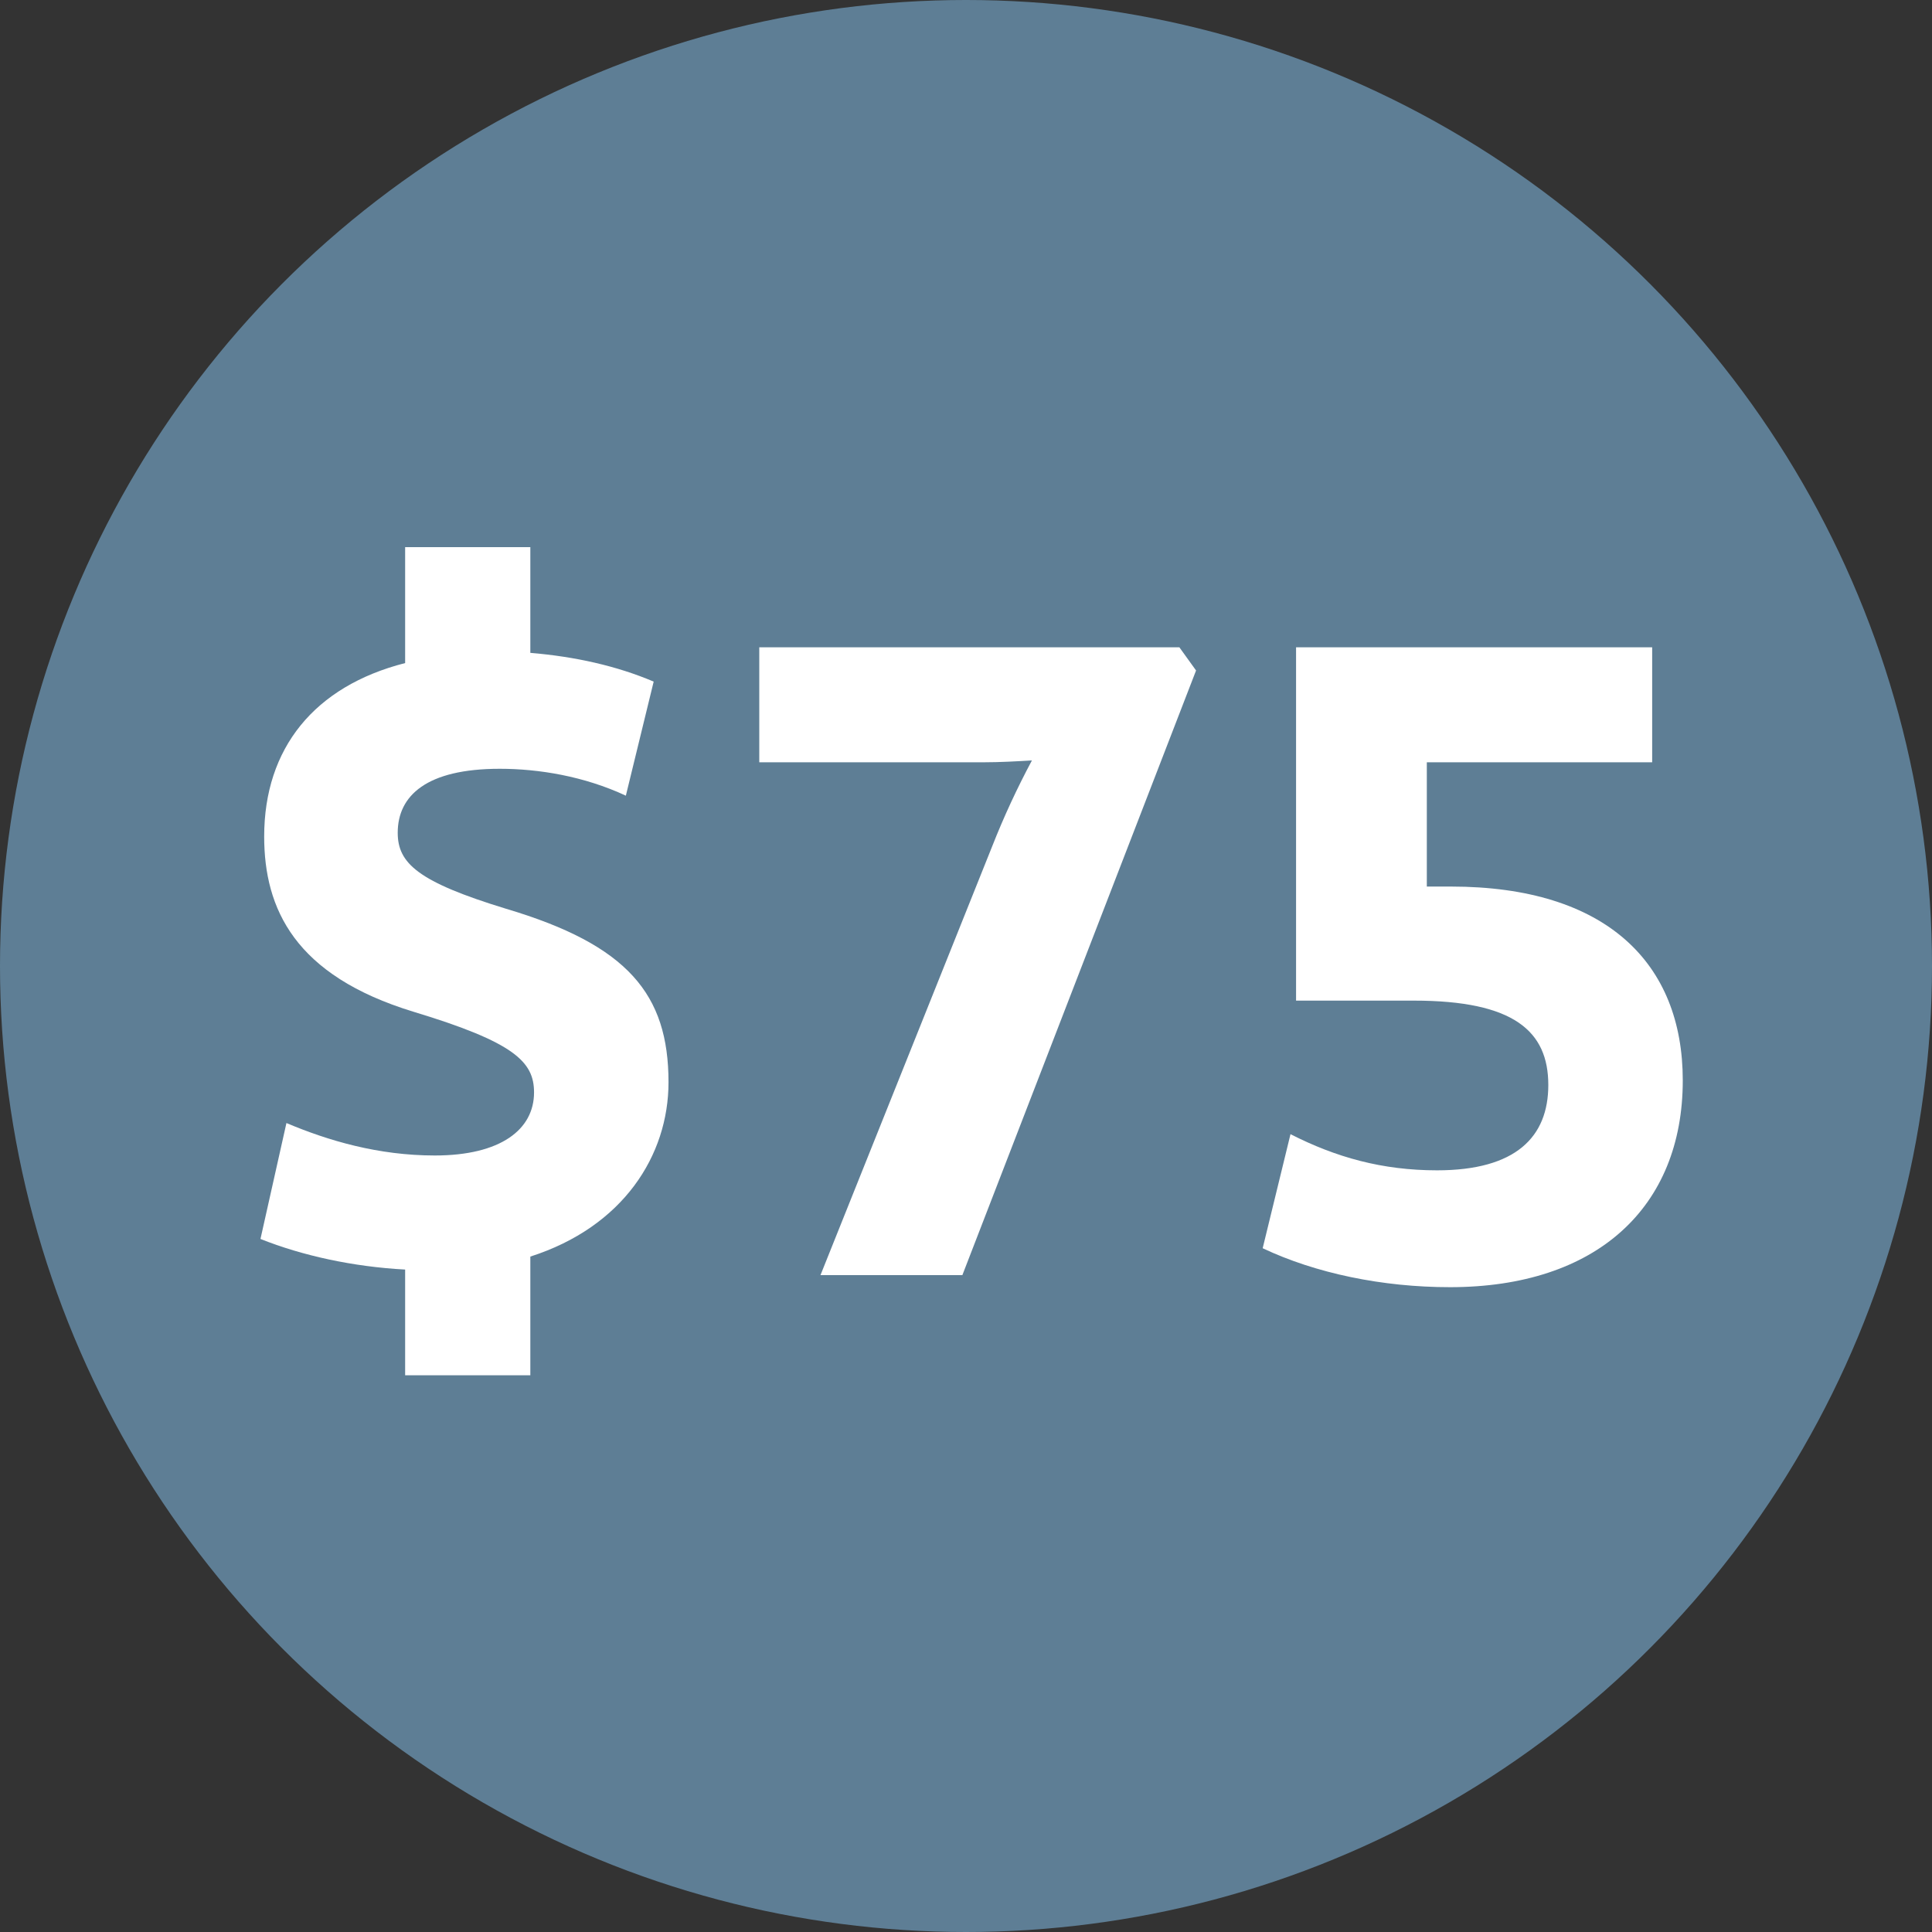
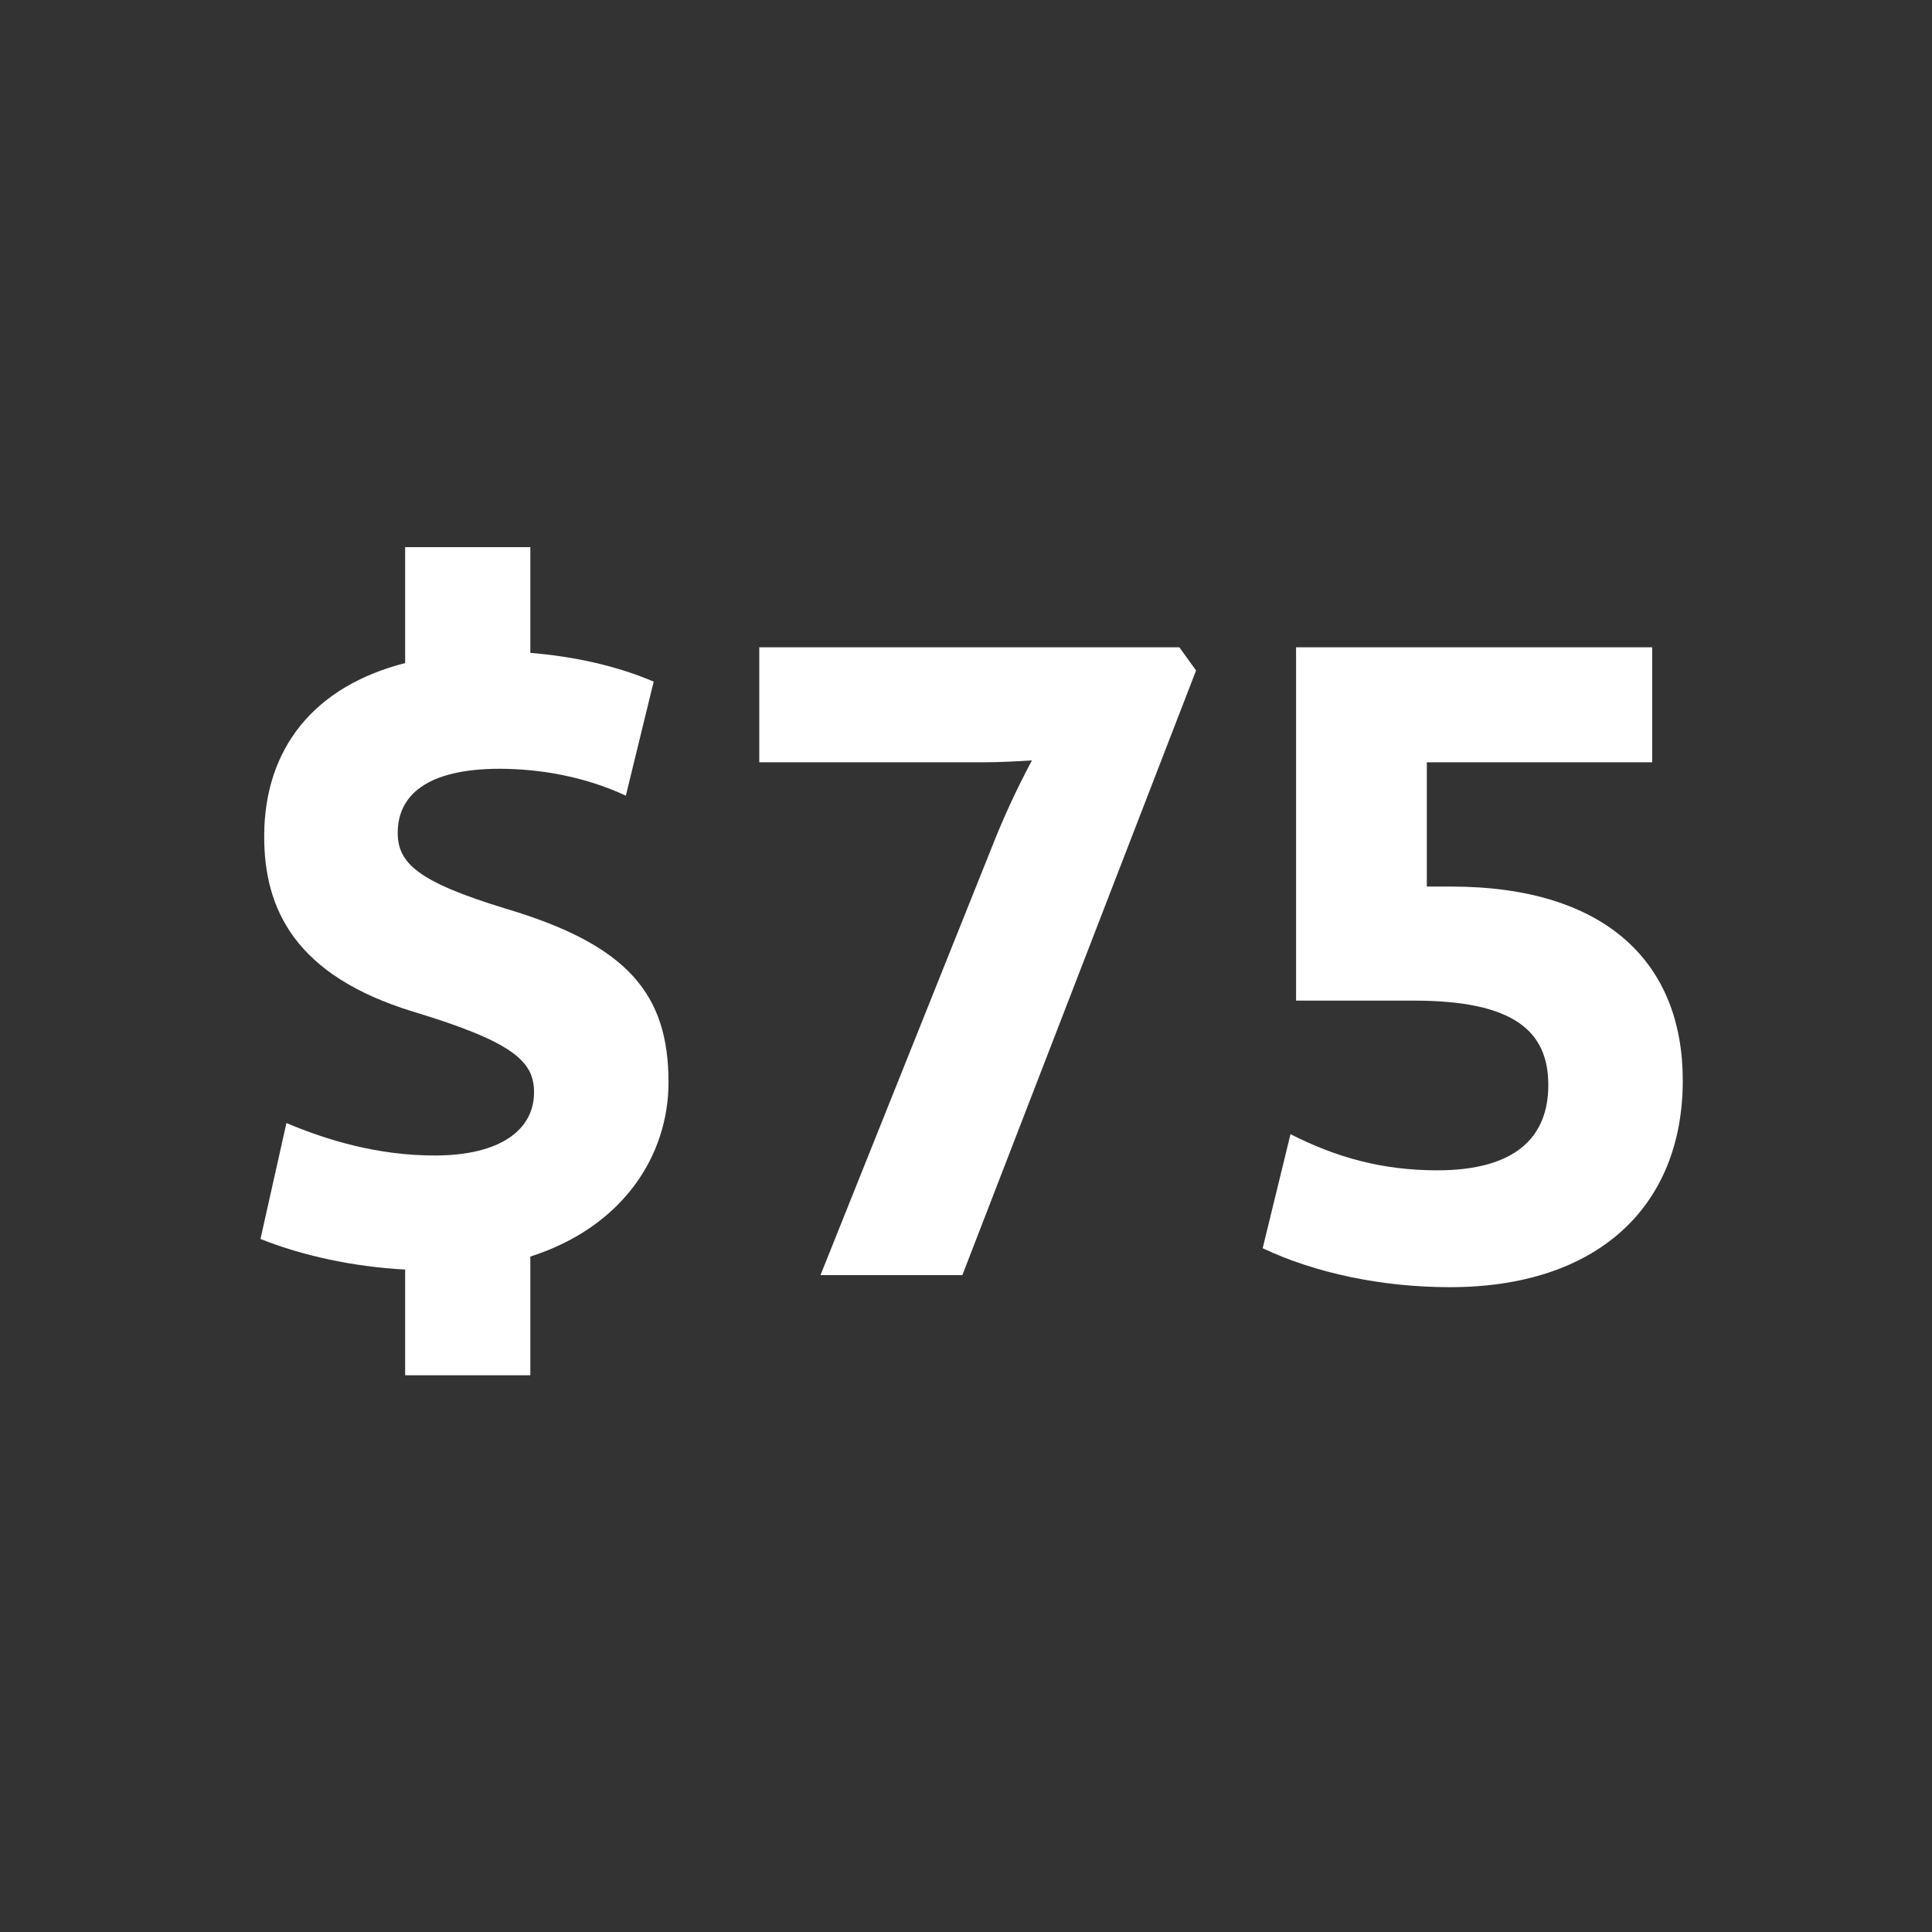
<svg xmlns="http://www.w3.org/2000/svg" width="50" height="50" viewBox="0 0 50 50" fill="none">
  <rect x="0" y="0" width="50" height="50" fill="#333333" stroke="none" />
-   <circle cx="25" cy="25" r="25" fill="#5E7E95" />
  <path d="M36.926 22.944H37.55C41.582 22.944 43.55 24.936 43.55 27.96C43.55 31.248 41.318 33.312 37.526 33.312C35.774 33.312 34.046 32.952 32.678 32.304L33.398 29.352C34.574 29.952 35.774 30.288 37.19 30.288C39.23 30.288 40.07 29.424 40.07 28.08C40.07 26.688 39.182 25.896 36.59 25.896H33.542V16.752H42.758V19.728H36.926V22.944Z" fill="white" />
  <path d="M21.234 33L25.674 21.912C25.986 21.12 26.322 20.4 26.706 19.68C26.298 19.704 25.866 19.728 25.458 19.728H19.65V16.752H30.522L30.954 17.352L24.906 33H21.234Z" fill="white" />
  <path d="M17.301 28.008C17.301 29.904 16.125 31.752 13.725 32.52V35.592H10.485V32.856C9.141 32.784 7.821 32.496 6.741 32.064L7.413 29.064C8.493 29.52 9.789 29.904 11.253 29.904C12.957 29.904 13.821 29.232 13.821 28.272C13.821 27.48 13.317 26.976 10.701 26.184C7.629 25.248 6.837 23.52 6.837 21.648C6.837 19.368 8.133 17.76 10.485 17.16V14.16H13.725V16.896C14.877 16.992 15.957 17.232 16.917 17.64L16.197 20.592C15.117 20.088 13.941 19.896 12.933 19.896C11.037 19.896 10.293 20.592 10.293 21.552C10.293 22.344 10.821 22.824 13.101 23.52C16.245 24.456 17.301 25.728 17.301 28.008Z" fill="white" />
</svg>